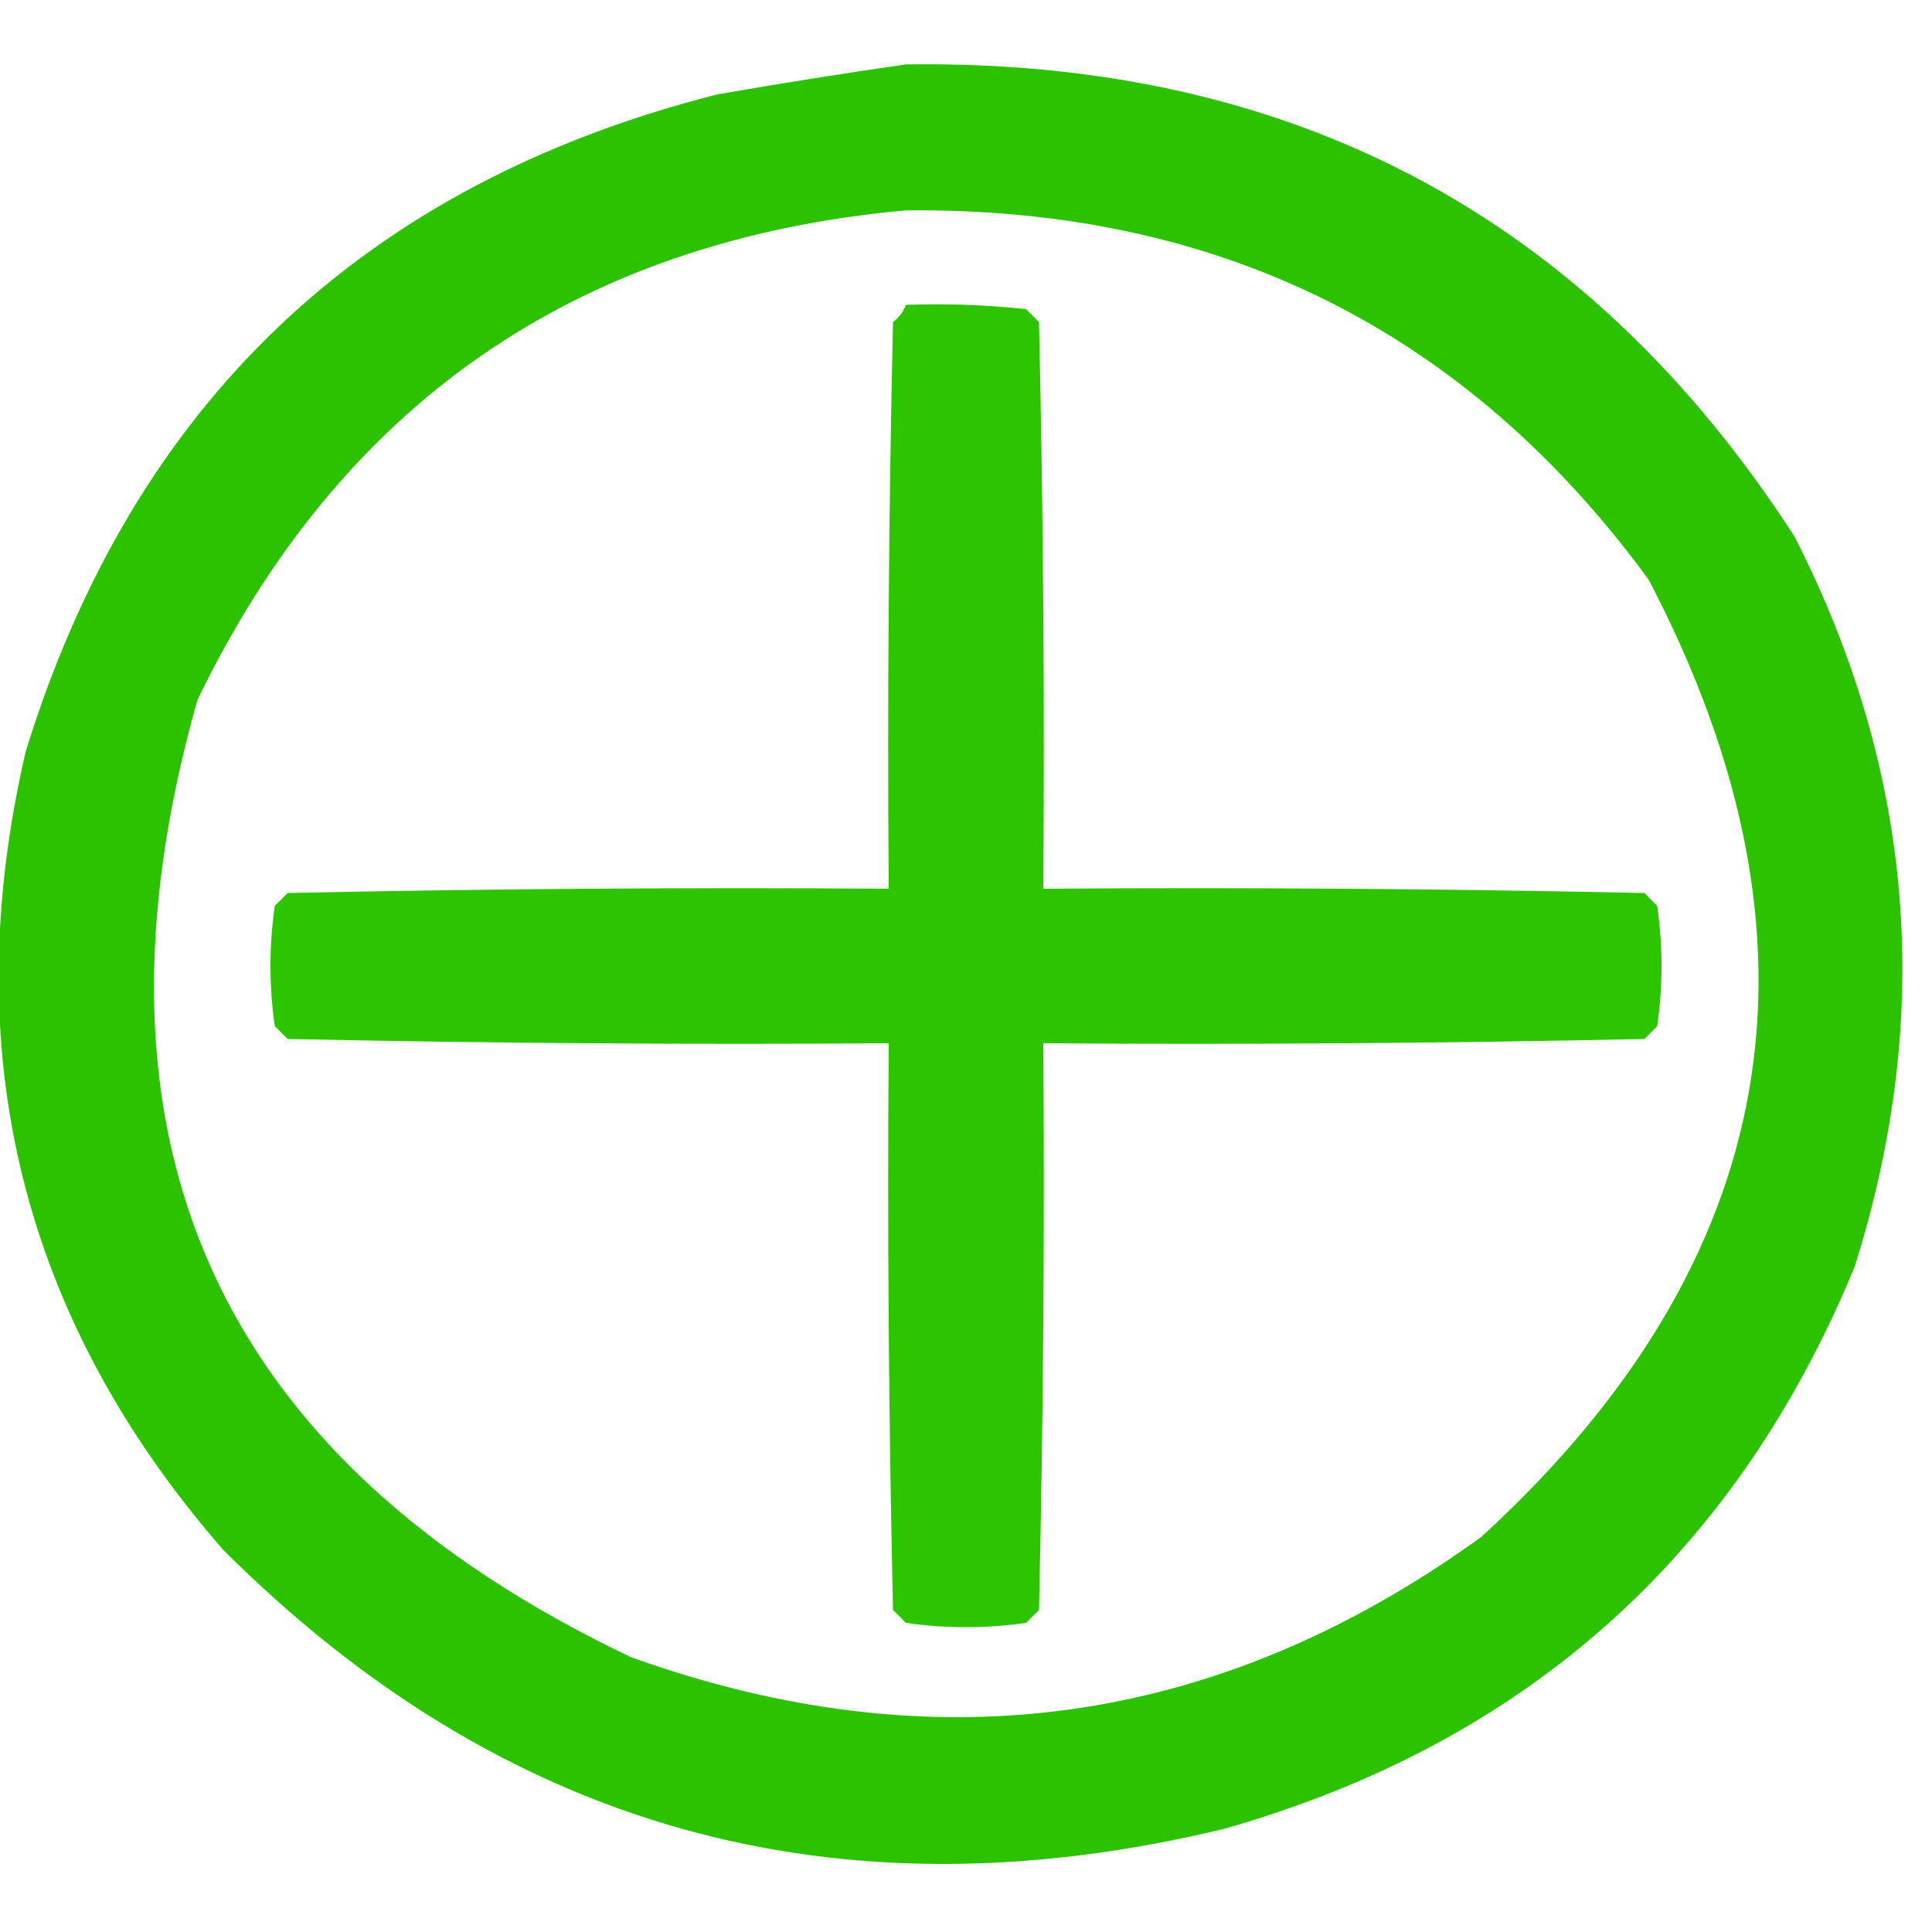
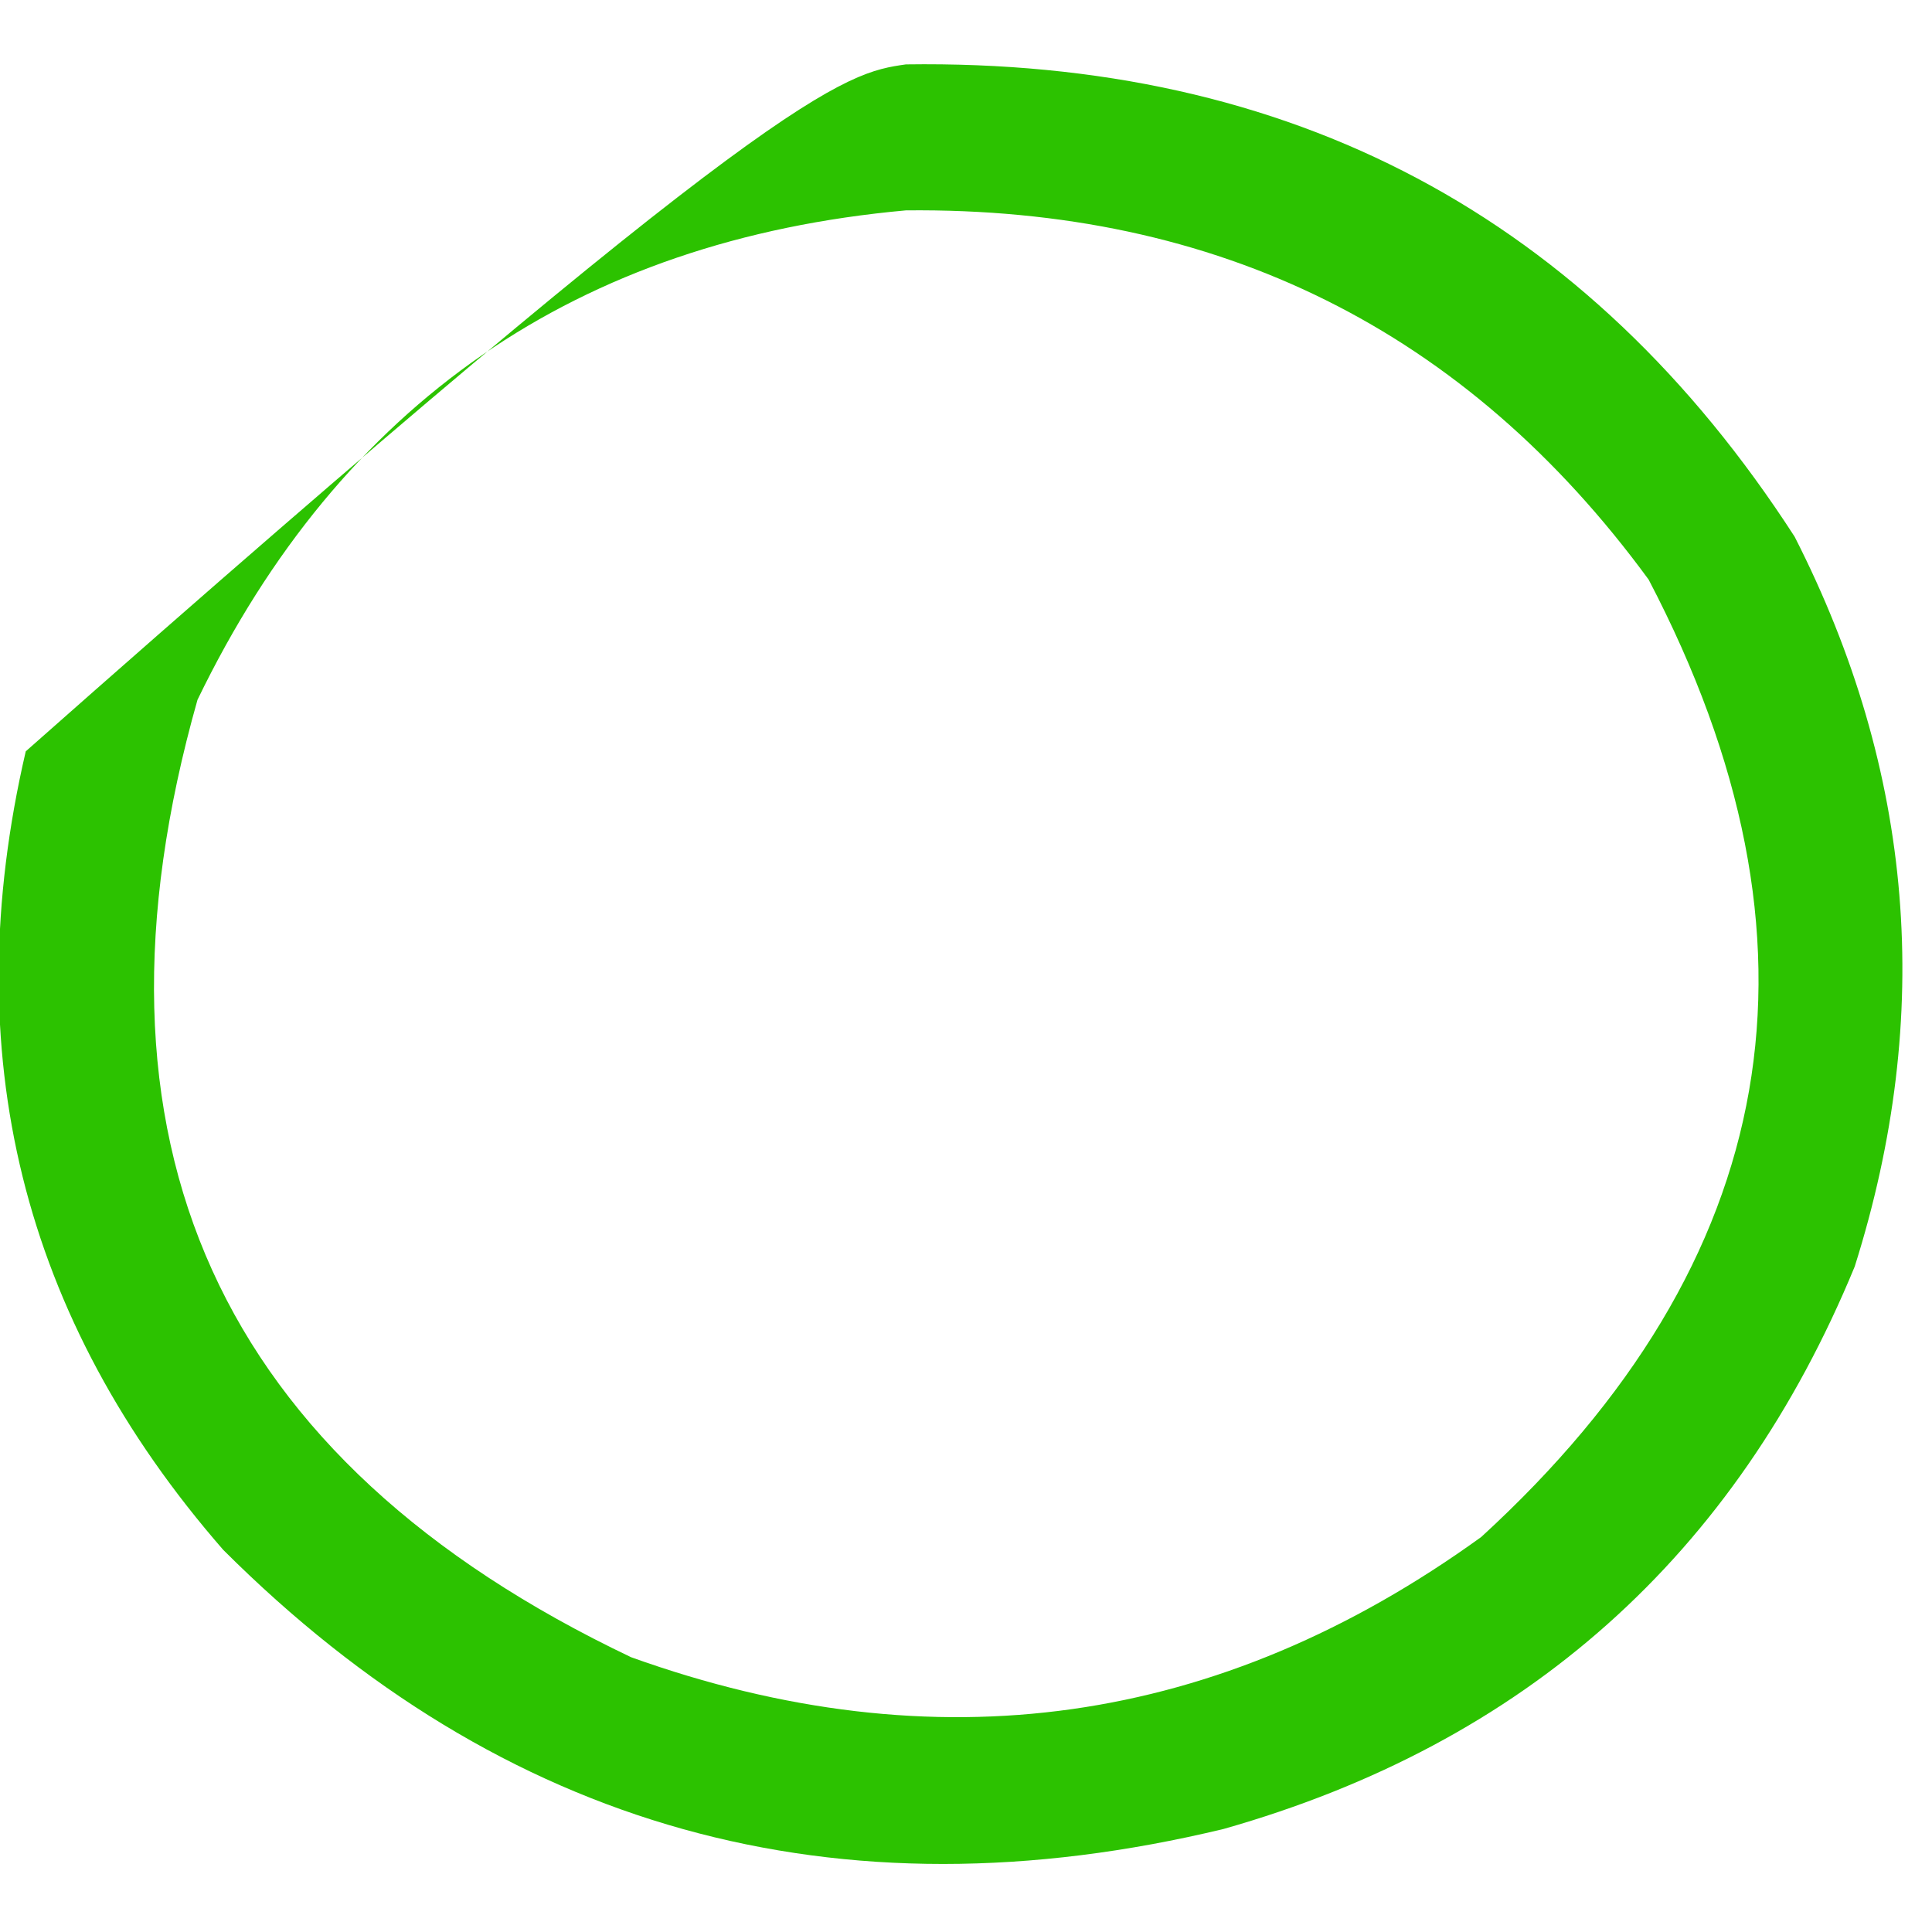
<svg xmlns="http://www.w3.org/2000/svg" version="1.1" width="225px" height="225px" style="shape-rendering:geometricPrecision; text-rendering:geometricPrecision; image-rendering:optimizeQuality; fill-rule:evenodd; clip-rule:evenodd">
  <g>
-     <path style="opacity:1" fill="#2cc200" d="M 105.5,7.5 C 150.394,6.857 184.894,25.19 209,62.5C 222.933,89.831 225.266,118.165 216,147.5C 202.109,181.202 177.609,203.035 142.5,213C 97.409,223.857 58.575,213.024 26,180.5C 2.515,153.56 -5.152,122.56 3,87.5C 15.518,46.983 42.351,21.483 83.5,11C 90.96,9.7 98.293,8.533 105.5,7.5 Z M 105.5,24.5 C 141.904,24.119 170.737,38.452 192,67.5C 214.087,109.725 207.587,146.892 172.5,179C 141.978,201.055 108.978,205.721 73.5,193C 25.271,170.043 8.438,132.877 23,81.5C 39.709,46.969 67.209,27.969 105.5,24.5 Z" />
+     <path style="opacity:1" fill="#2cc200" d="M 105.5,7.5 C 150.394,6.857 184.894,25.19 209,62.5C 222.933,89.831 225.266,118.165 216,147.5C 202.109,181.202 177.609,203.035 142.5,213C 97.409,223.857 58.575,213.024 26,180.5C 2.515,153.56 -5.152,122.56 3,87.5C 90.96,9.7 98.293,8.533 105.5,7.5 Z M 105.5,24.5 C 141.904,24.119 170.737,38.452 192,67.5C 214.087,109.725 207.587,146.892 172.5,179C 141.978,201.055 108.978,205.721 73.5,193C 25.271,170.043 8.438,132.877 23,81.5C 39.709,46.969 67.209,27.969 105.5,24.5 Z" />
  </g>
  <g>
-     <path style="opacity:1" fill="#2dc500" d="M 105.5,35.5 C 110.179,35.334 114.845,35.501 119.5,36C 120,36.5 120.5,37 121,37.5C 121.5,59.498 121.667,81.498 121.5,103.5C 144.836,103.333 168.169,103.5 191.5,104C 192,104.5 192.5,105 193,105.5C 193.667,110.167 193.667,114.833 193,119.5C 192.5,120 192,120.5 191.5,121C 168.169,121.5 144.836,121.667 121.5,121.5C 121.667,143.503 121.5,165.503 121,187.5C 120.5,188 120,188.5 119.5,189C 114.833,189.667 110.167,189.667 105.5,189C 105,188.5 104.5,188 104,187.5C 103.5,165.503 103.333,143.503 103.5,121.5C 80.164,121.667 56.831,121.5 33.5,121C 33,120.5 32.5,120 32,119.5C 31.333,114.833 31.333,110.167 32,105.5C 32.5,105 33,104.5 33.5,104C 56.831,103.5 80.164,103.333 103.5,103.5C 103.333,81.498 103.5,59.498 104,37.5C 104.717,36.956 105.217,36.289 105.5,35.5 Z" />
-   </g>
+     </g>
</svg>